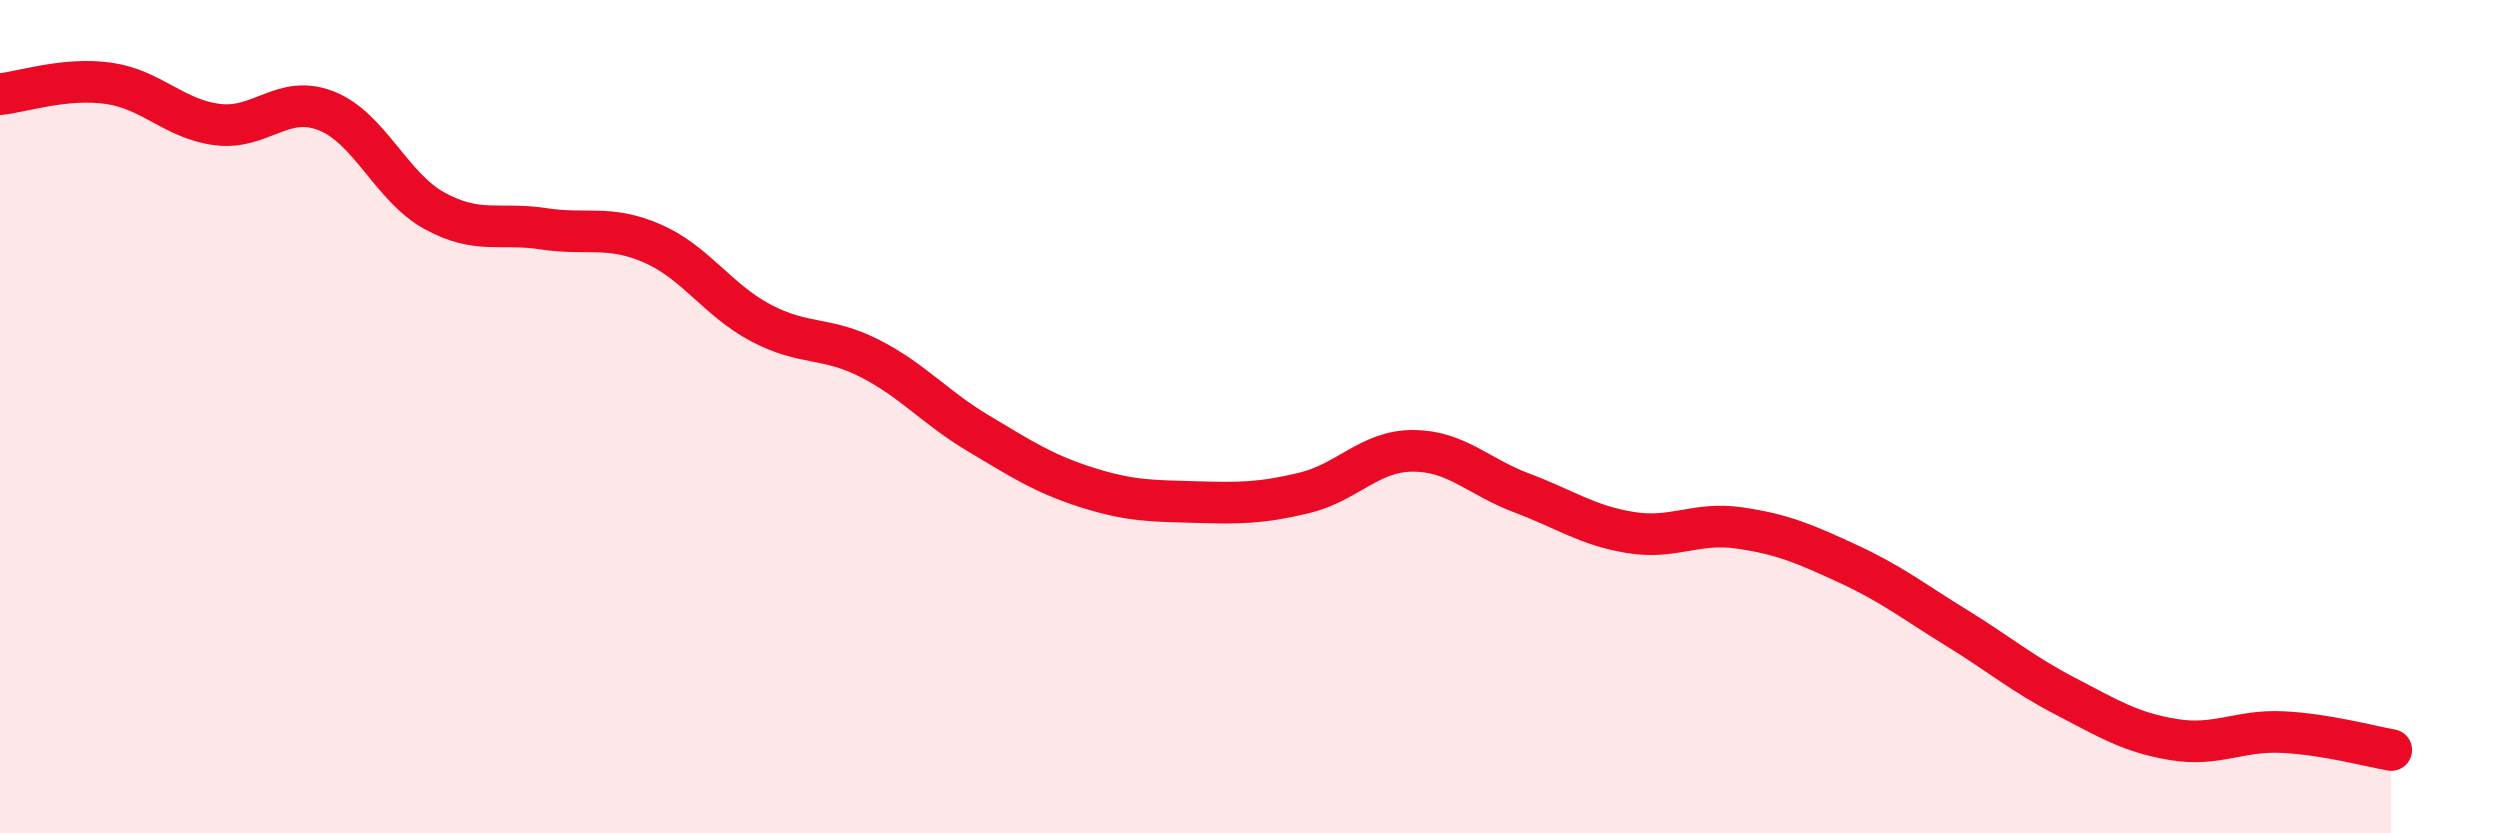
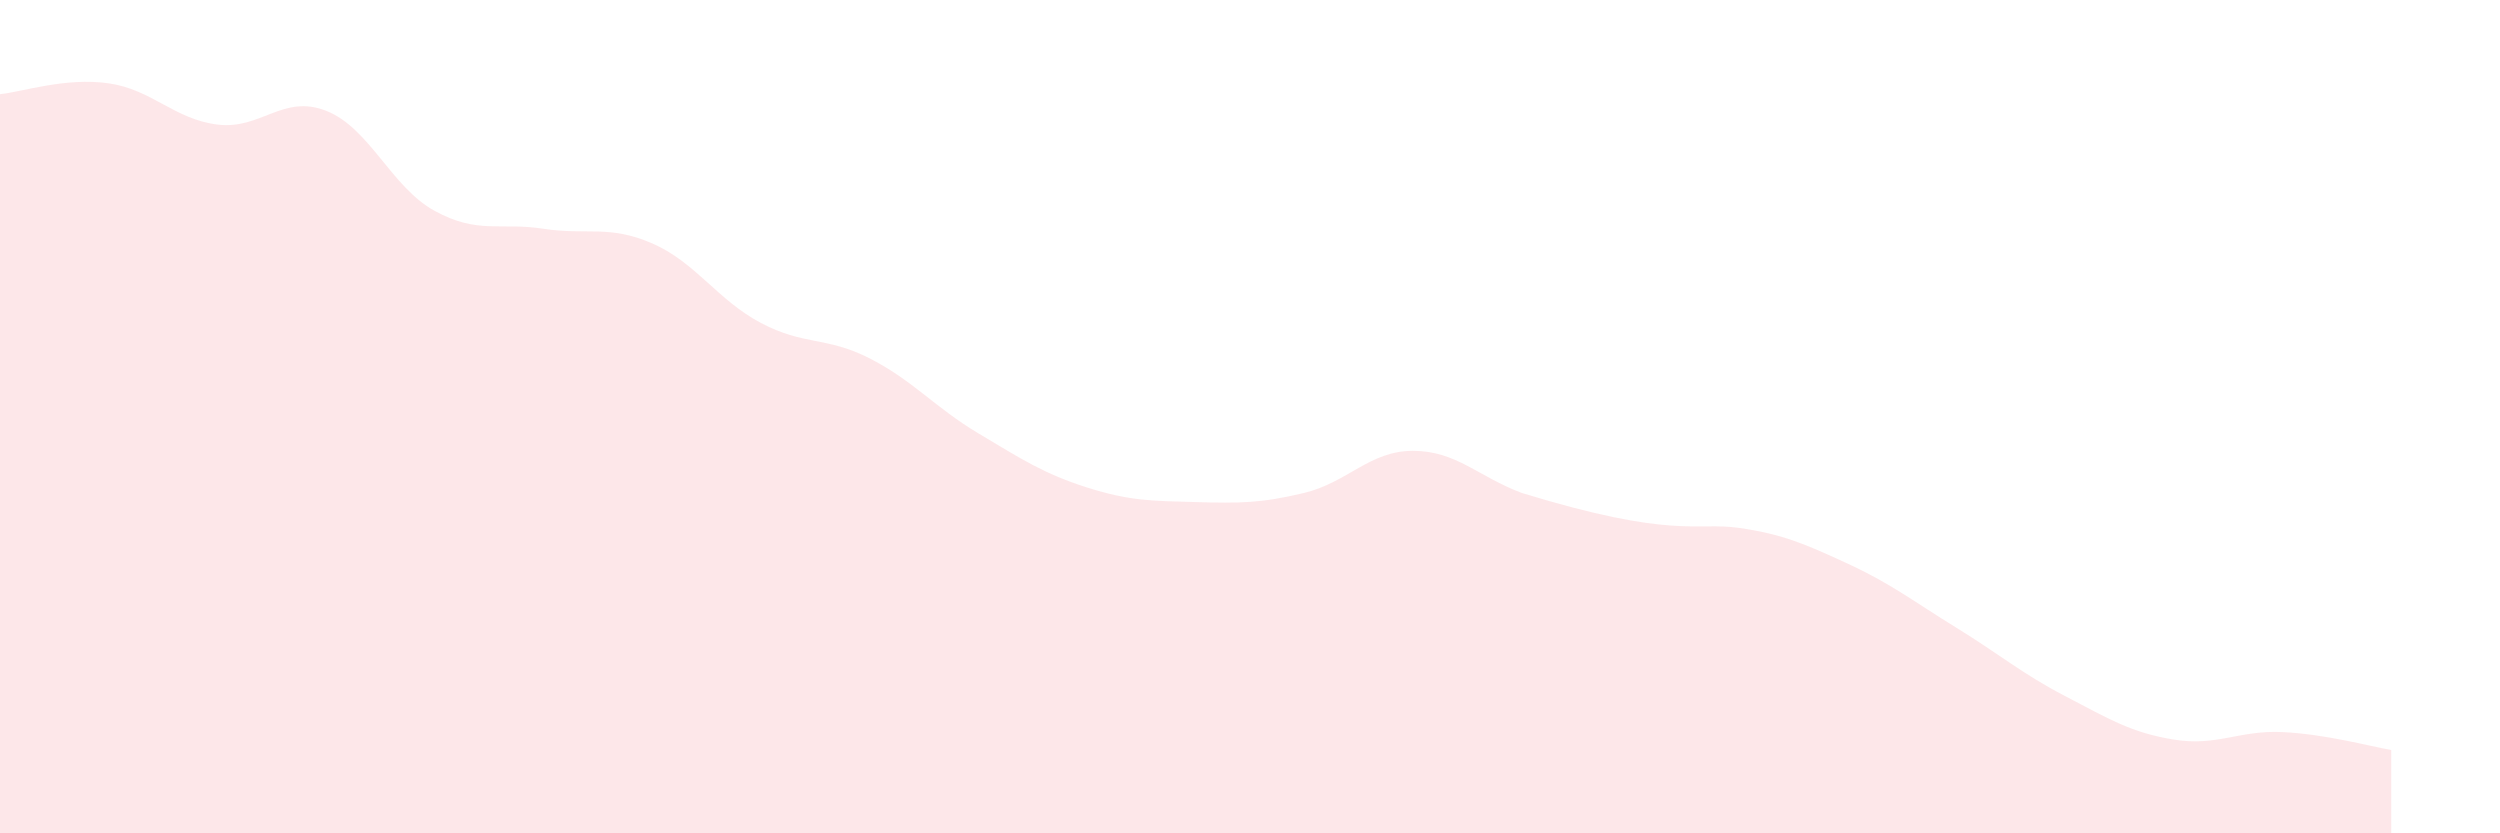
<svg xmlns="http://www.w3.org/2000/svg" width="60" height="20" viewBox="0 0 60 20">
-   <path d="M 0,2.26 C 0.52,2.21 1.57,1.85 2.61,2 C 3.65,2.15 4.18,2.86 5.22,2.99 C 6.26,3.12 6.79,2.25 7.83,2.66 C 8.87,3.07 9.39,4.49 10.43,5.06 C 11.47,5.63 12,5.33 13.04,5.49 C 14.08,5.65 14.61,5.39 15.65,5.84 C 16.69,6.29 17.22,7.2 18.26,7.75 C 19.3,8.3 19.83,8.07 20.87,8.6 C 21.91,9.13 22.44,9.78 23.48,10.4 C 24.52,11.02 25.05,11.37 26.09,11.7 C 27.13,12.03 27.66,12.02 28.7,12.05 C 29.74,12.08 30.26,12.08 31.3,11.83 C 32.34,11.58 32.87,10.82 33.91,10.82 C 34.95,10.82 35.48,11.44 36.52,11.83 C 37.56,12.22 38.09,12.61 39.13,12.78 C 40.17,12.95 40.7,12.52 41.74,12.67 C 42.78,12.82 43.31,13.05 44.35,13.53 C 45.39,14.01 45.92,14.43 46.96,15.07 C 48,15.71 48.53,16.17 49.57,16.71 C 50.61,17.25 51.13,17.58 52.17,17.75 C 53.21,17.92 53.74,17.52 54.78,17.57 C 55.82,17.62 56.87,17.91 57.39,18L57.39 20L0 20Z" fill="#EB0A25" opacity="0.1" stroke-linecap="round" stroke-linejoin="round" />
-   <path d="M 0,2.26 C 0.52,2.21 1.57,1.85 2.61,2 C 3.65,2.15 4.18,2.86 5.22,2.99 C 6.26,3.12 6.79,2.25 7.83,2.66 C 8.87,3.07 9.39,4.49 10.43,5.06 C 11.47,5.63 12,5.33 13.04,5.49 C 14.08,5.65 14.61,5.39 15.65,5.84 C 16.69,6.29 17.22,7.2 18.26,7.75 C 19.3,8.3 19.83,8.07 20.87,8.6 C 21.91,9.13 22.44,9.78 23.48,10.4 C 24.52,11.02 25.05,11.37 26.09,11.7 C 27.13,12.03 27.66,12.02 28.7,12.05 C 29.74,12.08 30.26,12.08 31.3,11.83 C 32.34,11.58 32.87,10.82 33.91,10.82 C 34.95,10.82 35.48,11.44 36.52,11.83 C 37.56,12.22 38.09,12.61 39.13,12.78 C 40.17,12.95 40.7,12.52 41.74,12.67 C 42.78,12.82 43.31,13.05 44.35,13.53 C 45.39,14.01 45.92,14.43 46.96,15.07 C 48,15.71 48.53,16.17 49.57,16.71 C 50.61,17.25 51.13,17.58 52.17,17.75 C 53.21,17.92 53.74,17.52 54.78,17.57 C 55.82,17.62 56.87,17.91 57.39,18" stroke="#EB0A25" stroke-width="1" fill="none" stroke-linecap="round" stroke-linejoin="round" />
+   <path d="M 0,2.26 C 0.52,2.21 1.57,1.85 2.61,2 C 3.65,2.15 4.18,2.86 5.22,2.99 C 6.26,3.12 6.79,2.25 7.83,2.66 C 8.87,3.07 9.39,4.49 10.43,5.06 C 11.47,5.63 12,5.33 13.04,5.49 C 14.08,5.65 14.61,5.39 15.65,5.84 C 16.69,6.29 17.22,7.2 18.26,7.75 C 19.3,8.3 19.83,8.07 20.87,8.6 C 21.91,9.13 22.44,9.78 23.48,10.4 C 24.52,11.02 25.05,11.37 26.09,11.7 C 27.13,12.03 27.66,12.02 28.7,12.05 C 29.74,12.08 30.26,12.08 31.3,11.83 C 32.34,11.58 32.87,10.82 33.91,10.82 C 34.95,10.82 35.48,11.44 36.52,11.83 C 40.17,12.95 40.7,12.52 41.74,12.67 C 42.78,12.82 43.31,13.05 44.35,13.53 C 45.39,14.01 45.92,14.43 46.96,15.07 C 48,15.71 48.53,16.17 49.57,16.71 C 50.61,17.25 51.13,17.58 52.17,17.75 C 53.21,17.92 53.74,17.52 54.78,17.57 C 55.82,17.62 56.87,17.91 57.39,18L57.39 20L0 20Z" fill="#EB0A25" opacity="0.1" stroke-linecap="round" stroke-linejoin="round" />
</svg>